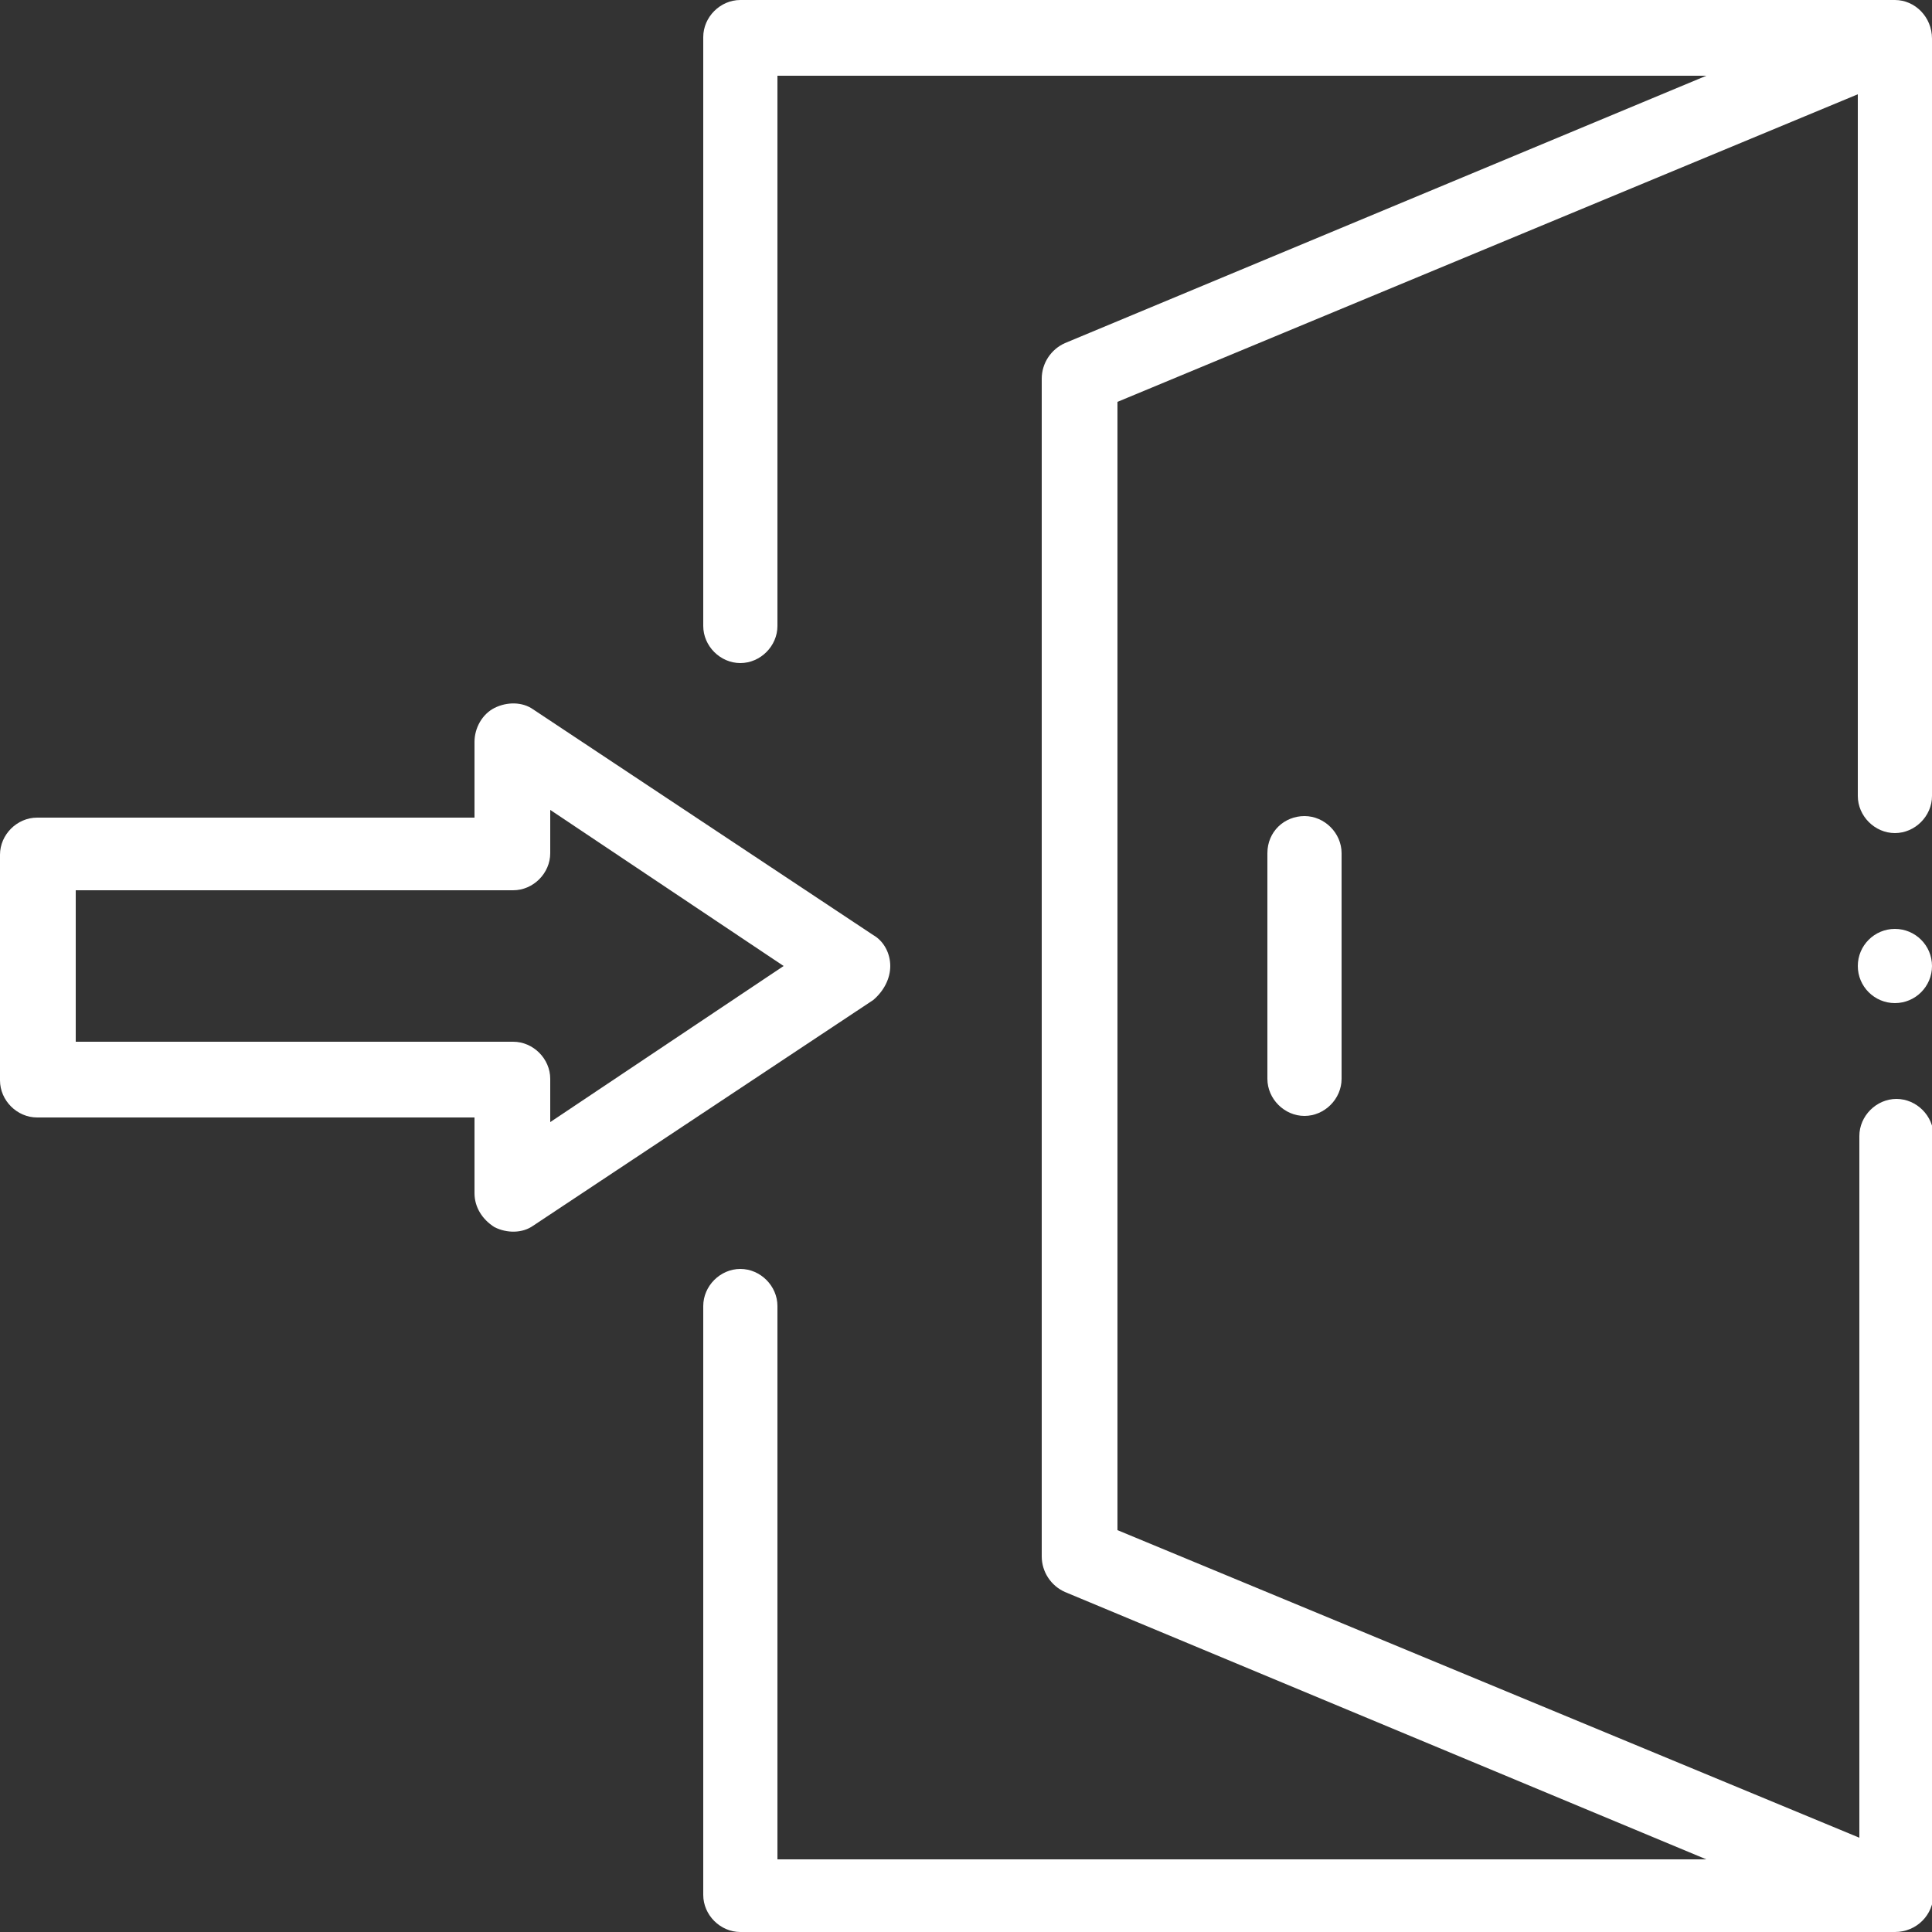
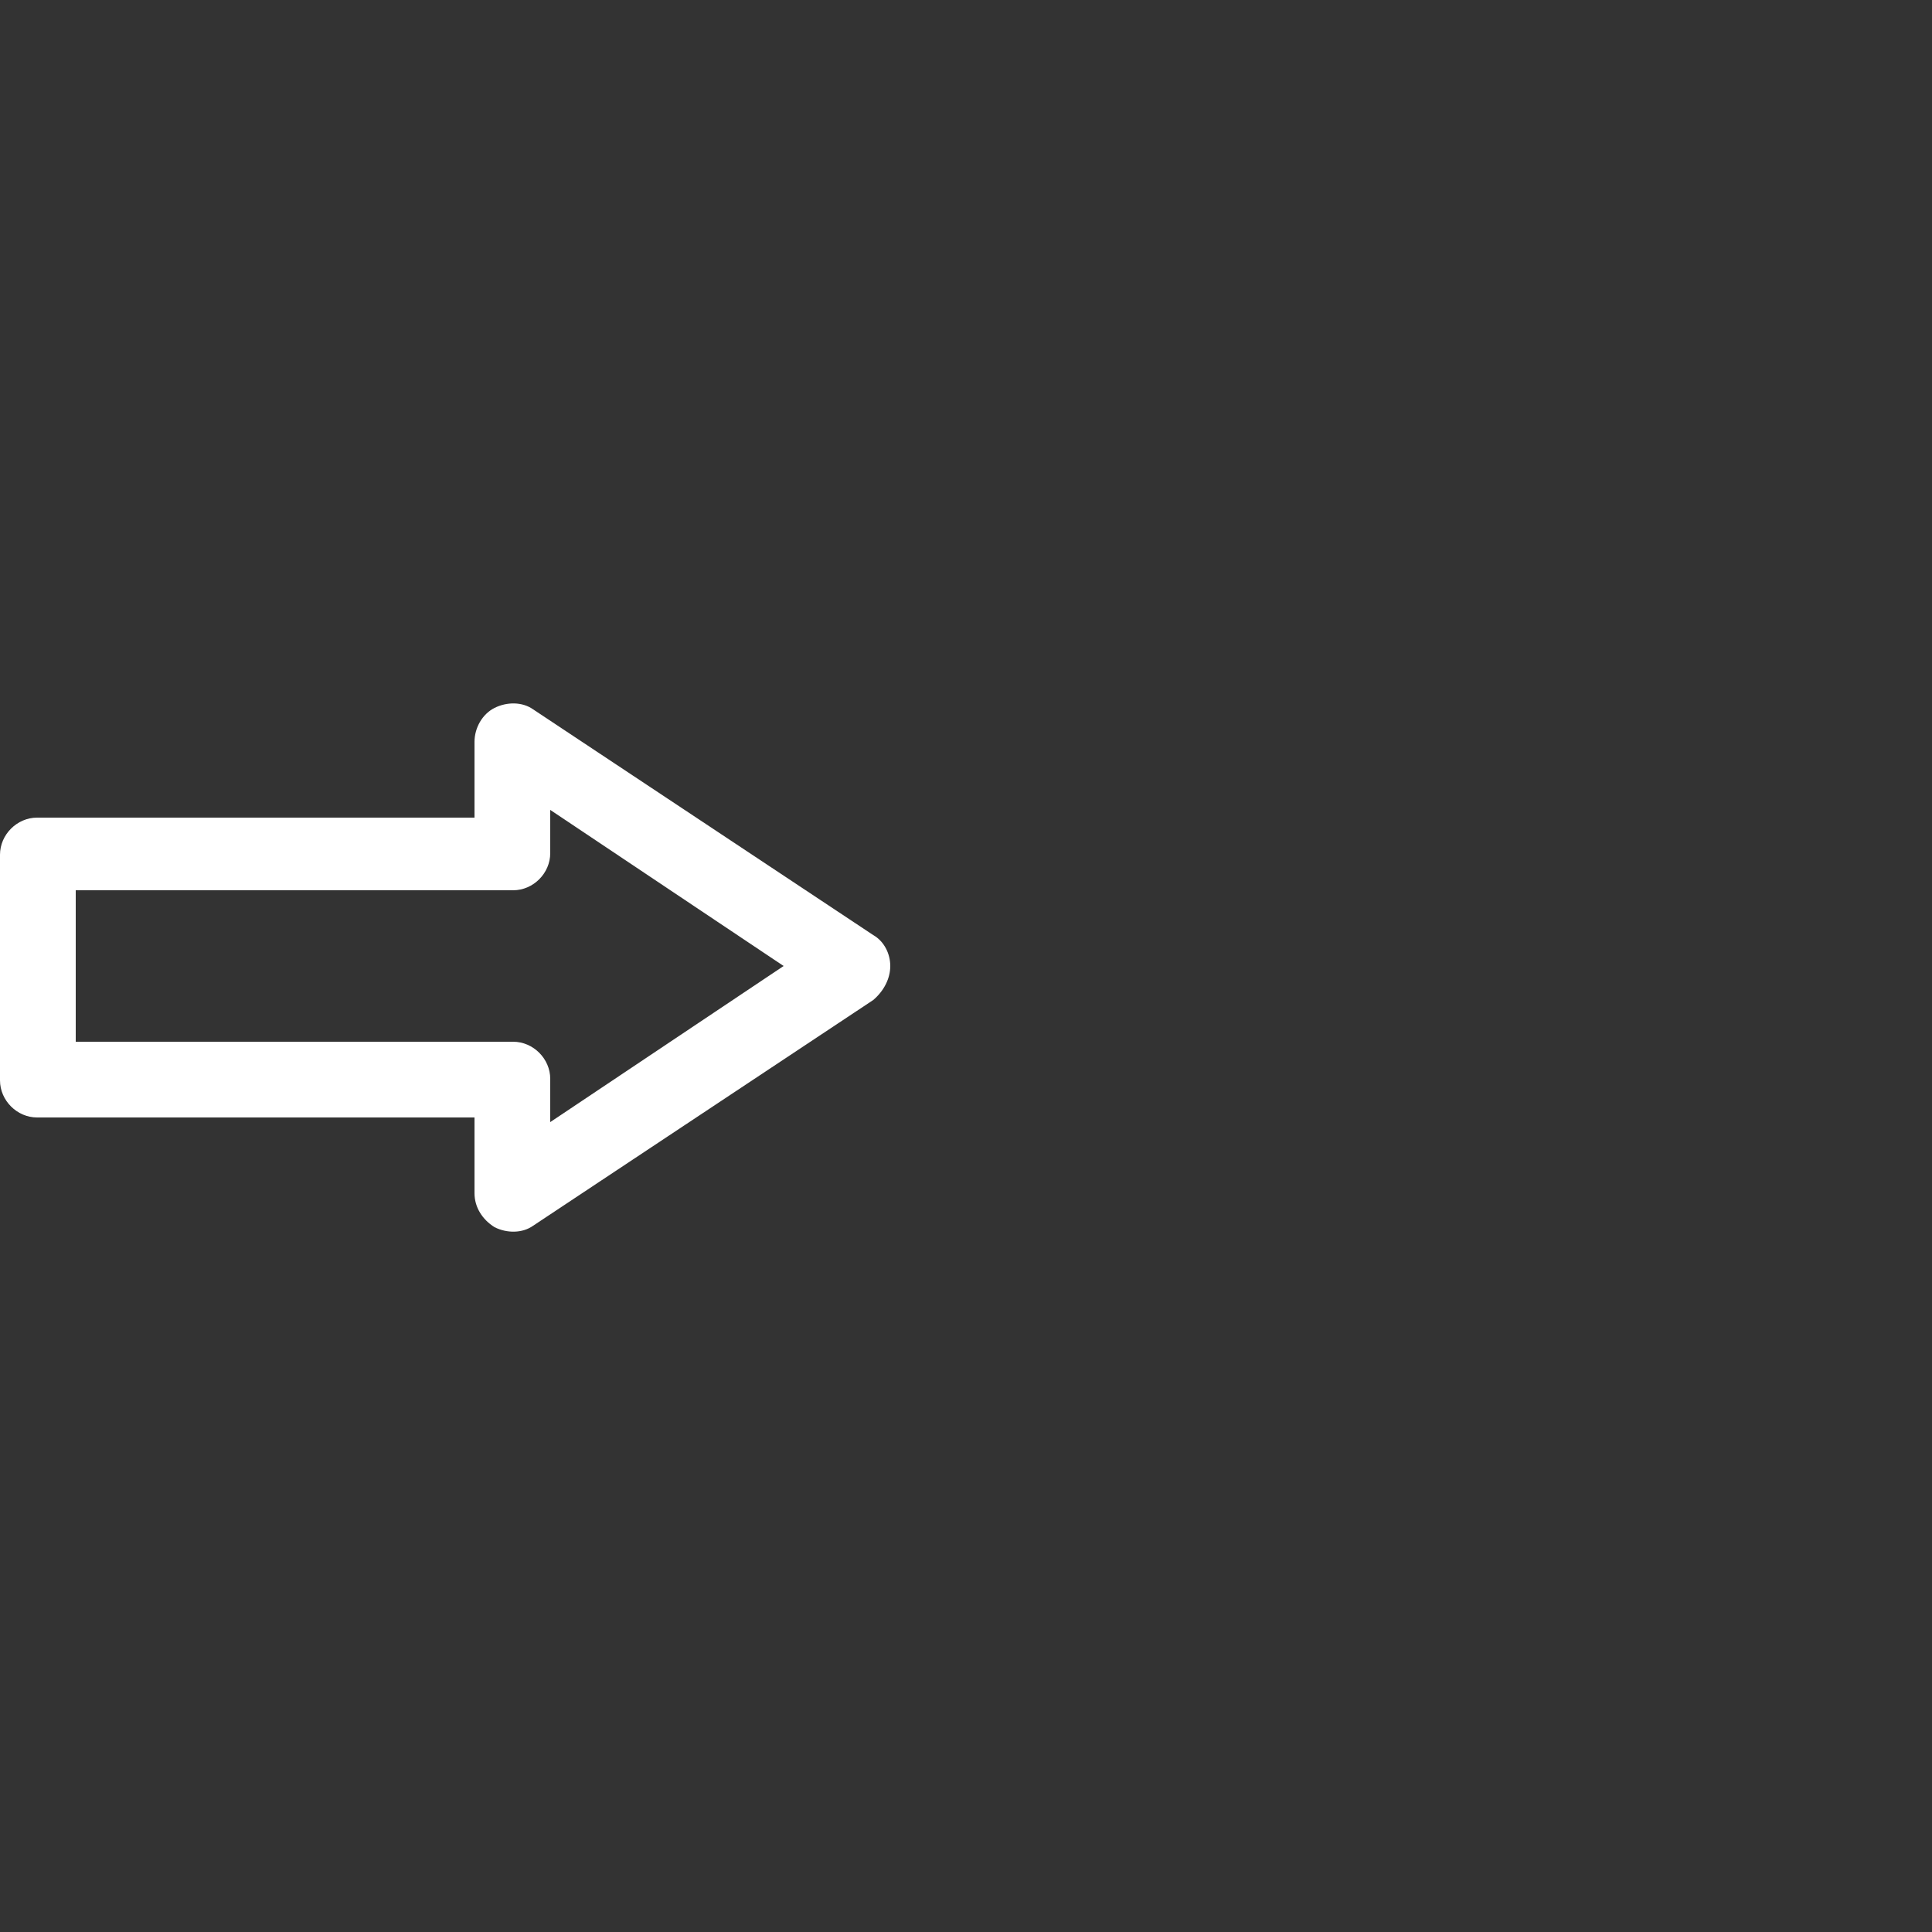
<svg xmlns="http://www.w3.org/2000/svg" version="1.1" id="Capa_1" x="0px" y="0px" width="125px" height="125px" viewBox="0 0 125 125" style="enable-background:new 0 0 125 125;" xml:space="preserve">
  <rect x="0" y="0" width="125" height="125" fill="#333333" stroke="none" />
  <style type="text/css">
	.st0{fill:#FFFFFF;}
</style>
  <g>
    <path class="st0" d="M57.6,62.5c0-0.8-0.4-1.6-1.1-2l-22-14.6c-0.7-0.5-1.7-0.5-2.5-0.1c-0.8,0.4-1.3,1.3-1.3,2.2v4.9H2.4   c-1.3,0-2.4,1.1-2.4,2.4v14.6c0,1.3,1.1,2.4,2.4,2.4h28.3v4.9c0,0.9,0.5,1.7,1.3,2.2c0.8,0.4,1.8,0.4,2.5-0.1l22-14.6   C57.2,64.1,57.6,63.3,57.6,62.5z M35.6,72.6v-2.8c0-1.3-1.1-2.4-2.4-2.4H4.9v-9.8h28.3c1.3,0,2.4-1.1,2.4-2.4v-2.8l15.1,10.1   L35.6,72.6z" />
-     <path class="st0" d="M82,55.2v14.6c0,1.3,1.1,2.4,2.4,2.4s2.4-1.1,2.4-2.4V55.2c0-1.3-1.1-2.4-2.4-2.4S82,53.8,82,55.2z" />
-     <circle class="st0" cx="122.6" cy="62.5" r="2.4" />
-     <path class="st0" d="M125,2.5c0-1.4-1.1-2.5-2.4-2.5H47.9c-1.3,0-2.4,1.1-2.4,2.4v38.1c0,1.3,1.1,2.4,2.4,2.4s2.4-1.1,2.4-2.4V4.9   h60.1L68.9,22.2c-0.9,0.4-1.5,1.3-1.5,2.3v76.2c0,1,0.6,1.9,1.5,2.3l41.5,17.3H50.3V84.5c0-1.3-1.1-2.4-2.4-2.4s-2.4,1.1-2.4,2.4   v38.1c0,1.3,1.1,2.4,2.4,2.4h74.7c1.4,0,2.5-1.1,2.5-2.5V73.5c0-1.3-1.1-2.4-2.4-2.4c-1.3,0-2.4,1.1-2.4,2.4v45.4L72.3,99V26   l47.9-19.9v45.4c0,1.3,1.1,2.4,2.4,2.4c1.3,0,2.4-1.1,2.4-2.4L125,2.5z" />
  </g>
</svg>